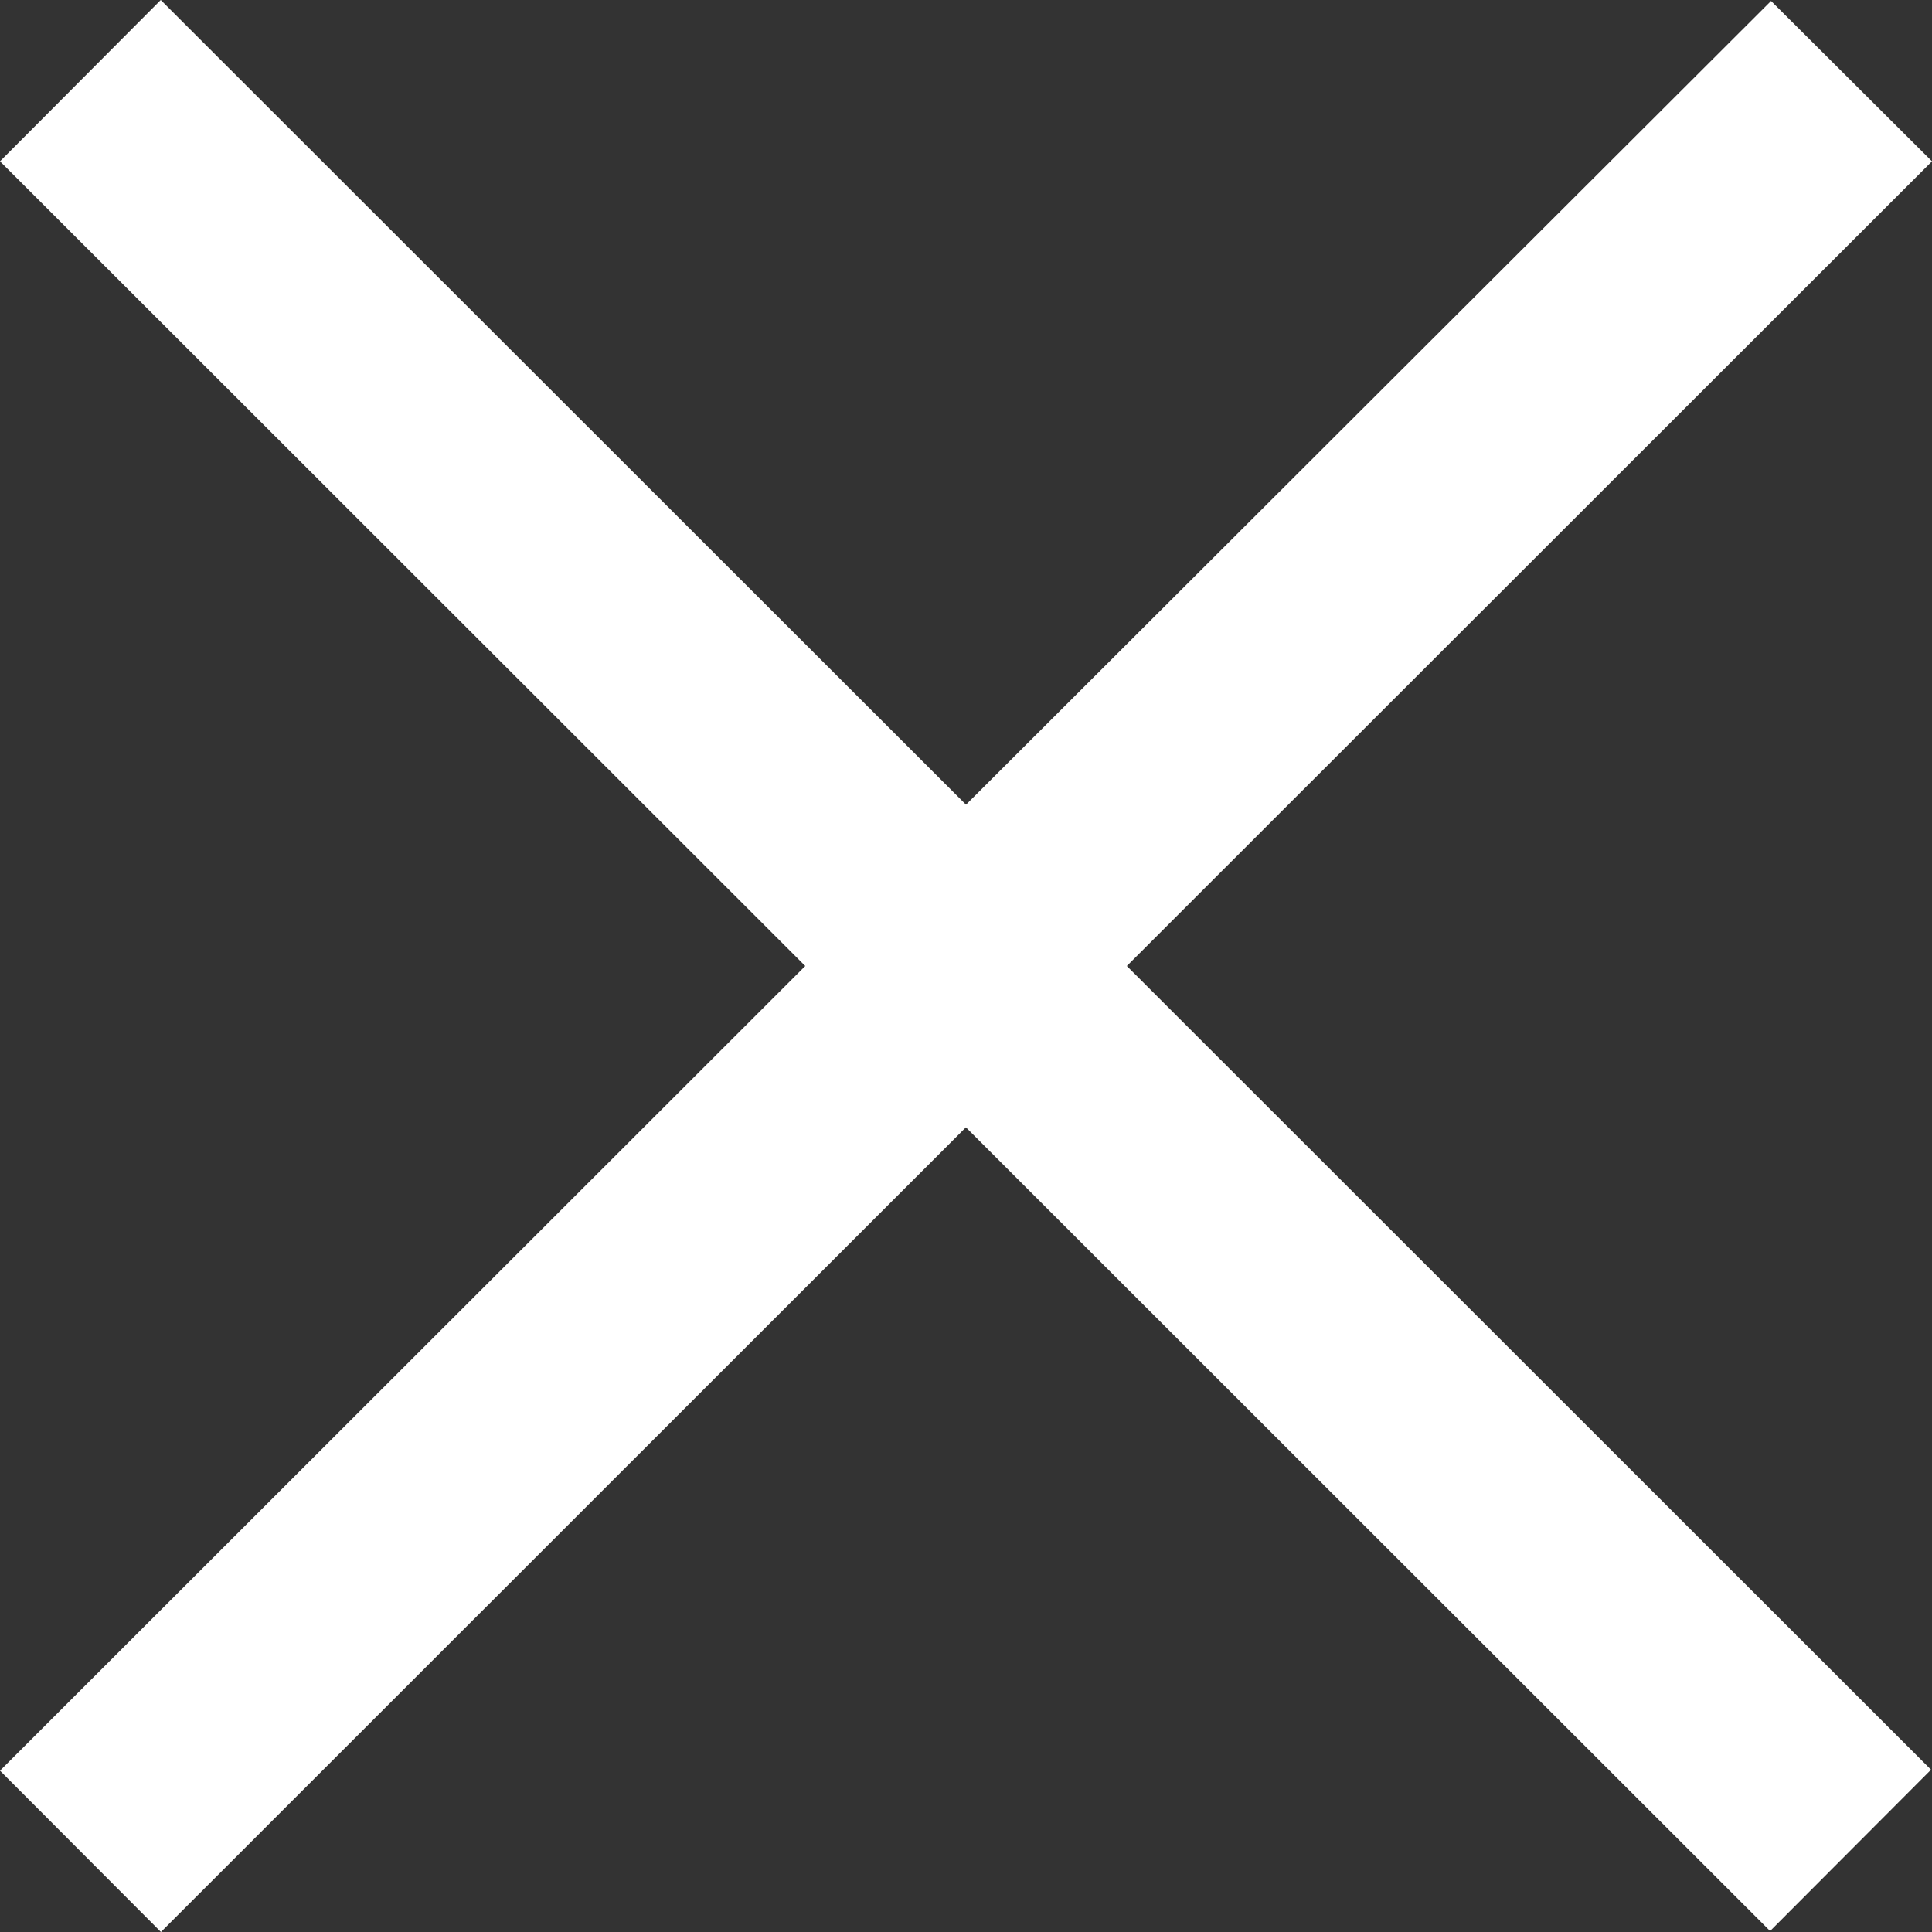
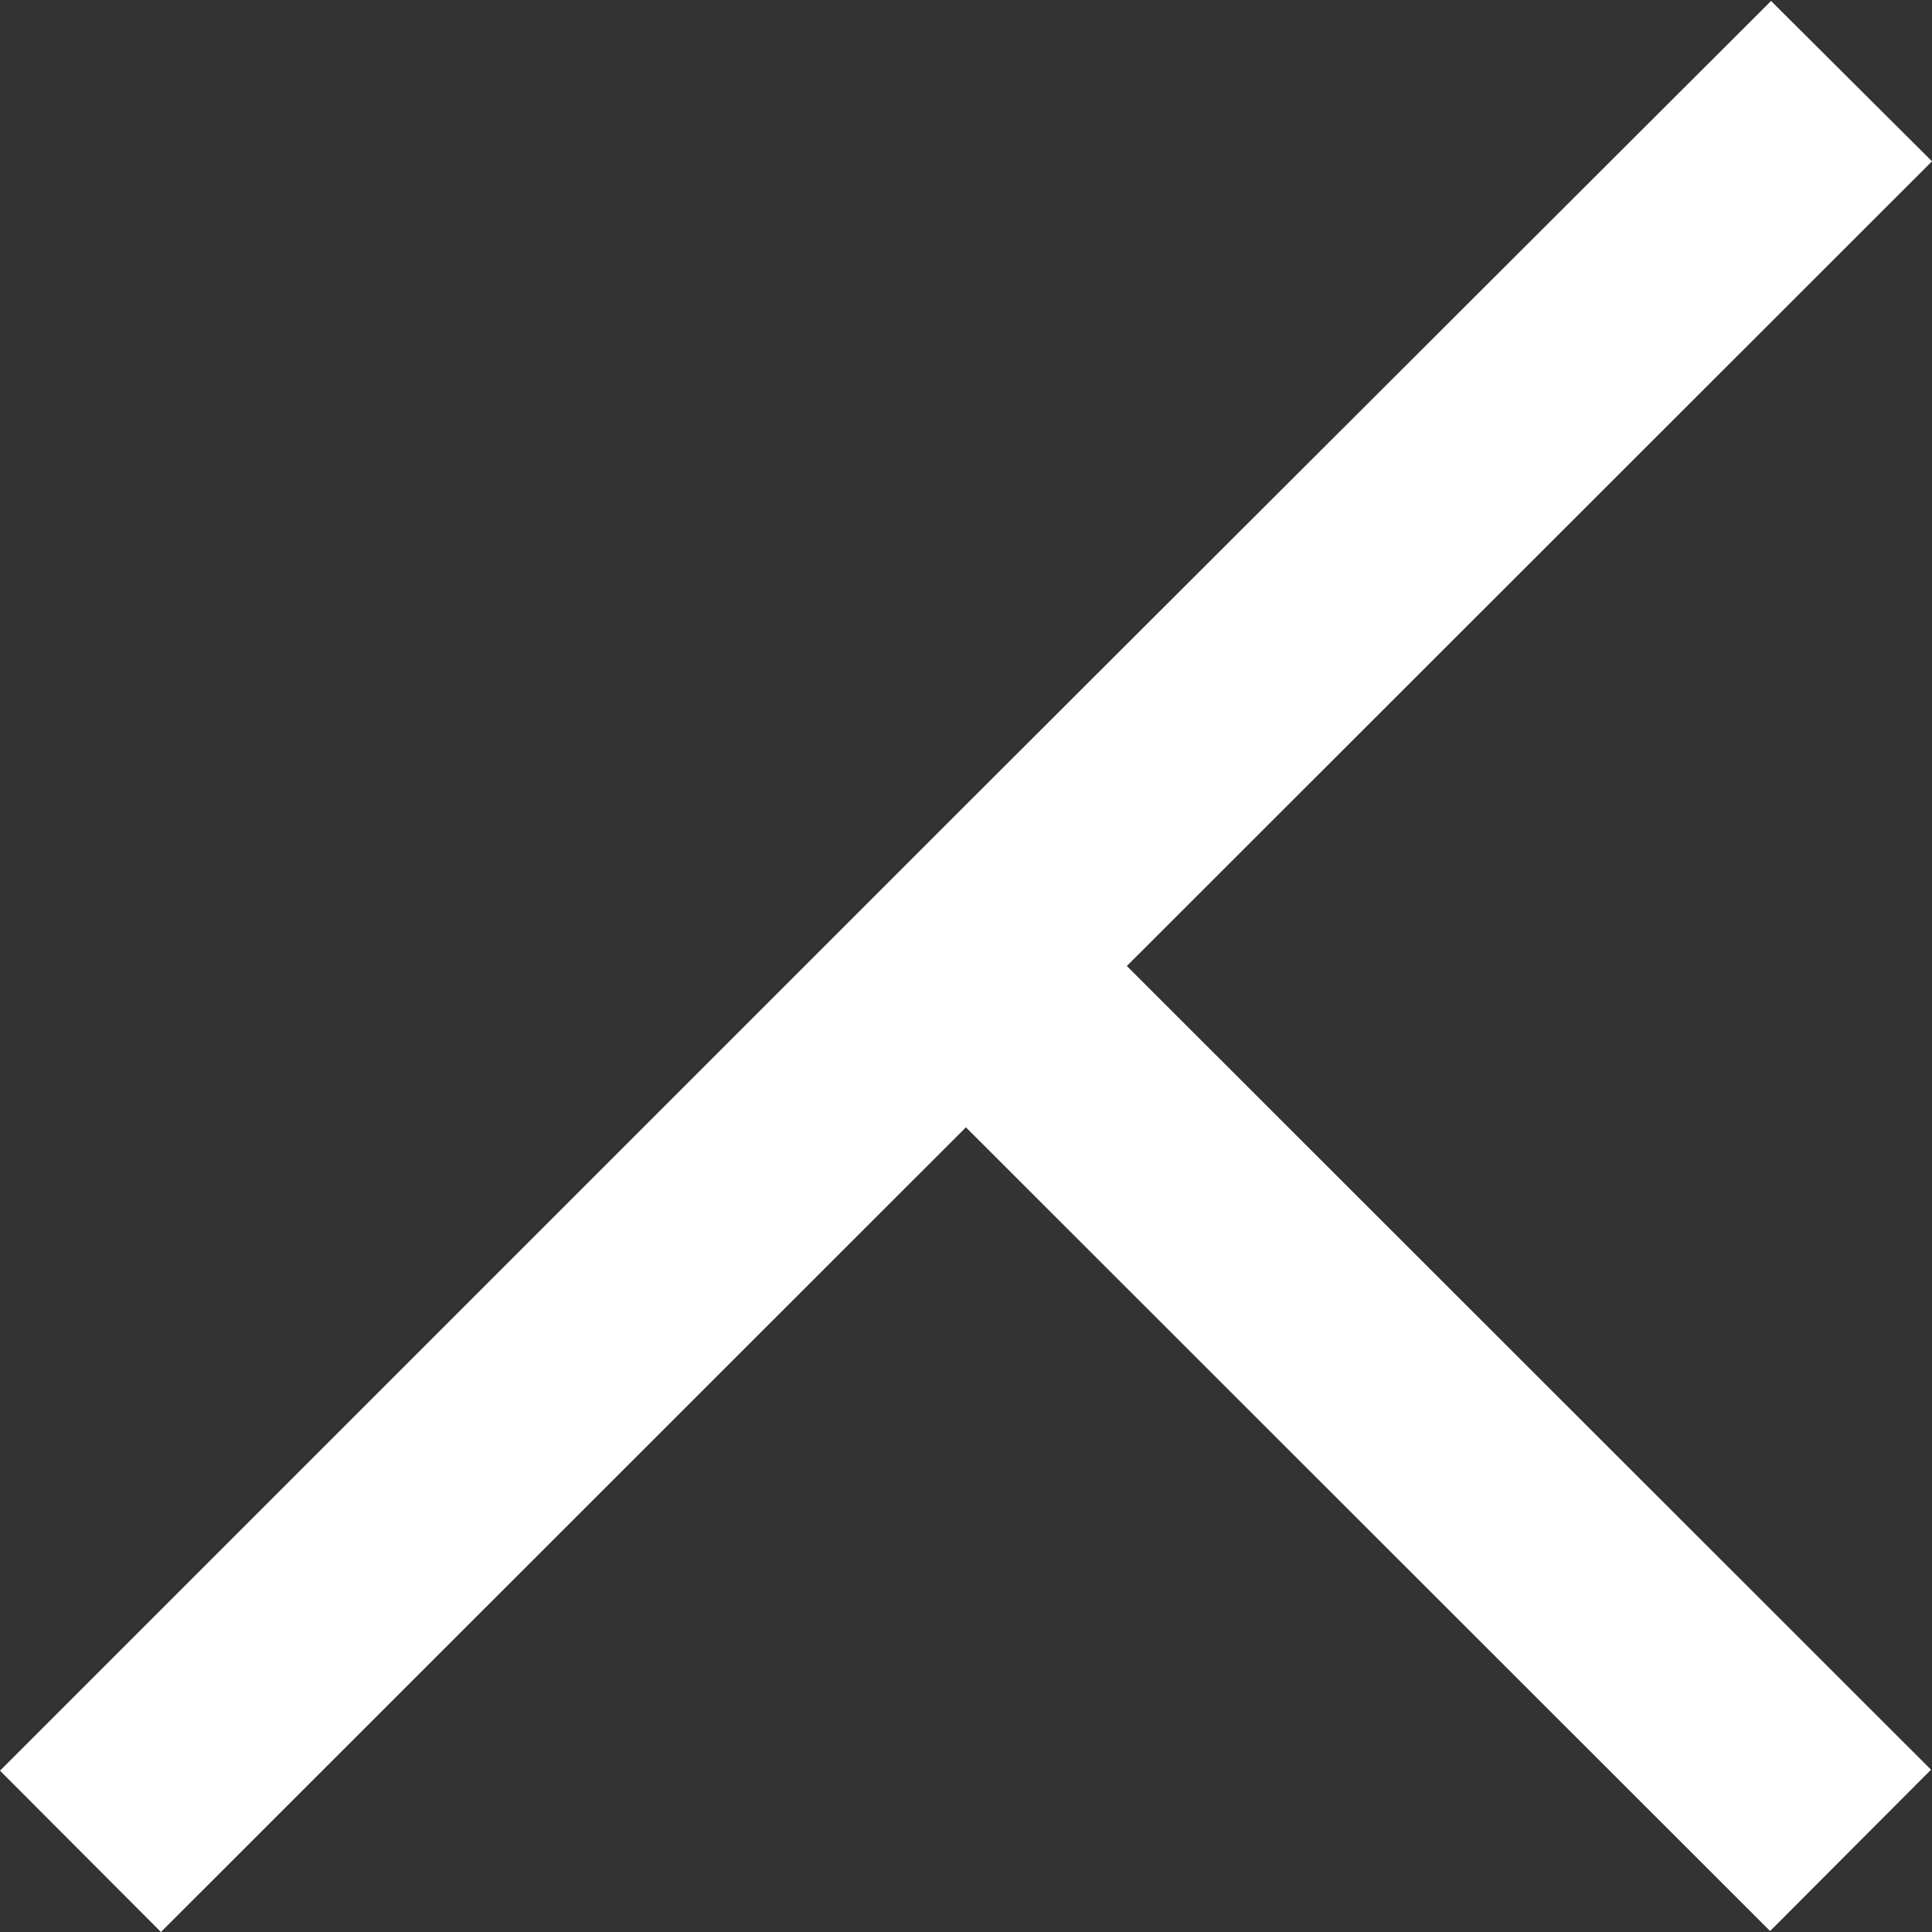
<svg xmlns="http://www.w3.org/2000/svg" width="20" height="20" viewBox="0 0 20 20">
  <rect x="0" y="0" width="20" height="20" fill="#333333" stroke="none" />
  <defs>
    <style>
      .cls-1 {
        fill: #fff;
        fill-rule: evenodd;
      }
    </style>
  </defs>
-   <path id="icon_close.svg" class="cls-1" d="M460,1083.67l-1.666-1.66L450,1090.33l-8.336-8.33L440,1083.67l8.336,8.33L440,1100.33l1.666,1.67,8.333-8.33,8.325,8.32,1.666-1.67-8.325-8.32Z" transform="translate(-440 -1082)" />
+   <path id="icon_close.svg" class="cls-1" d="M460,1083.67l-1.666-1.66L450,1090.33l-8.336-8.33l8.336,8.33L440,1100.33l1.666,1.67,8.333-8.33,8.325,8.32,1.666-1.67-8.325-8.32Z" transform="translate(-440 -1082)" />
</svg>